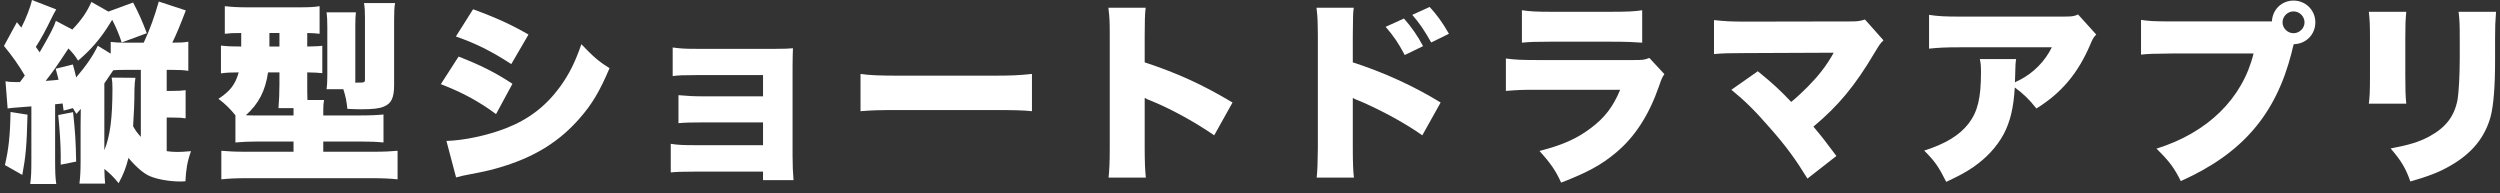
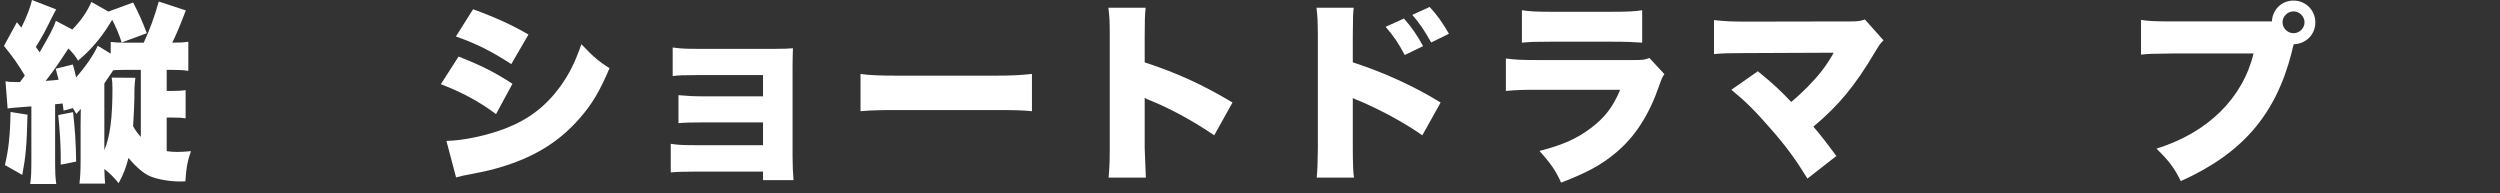
<svg xmlns="http://www.w3.org/2000/svg" width="259" height="20" viewBox="0 0 259 20" fill="none">
  <rect x="0" y="0" width="259" height="20" fill="#333333" stroke="none" />
-   <path d="M245.41 1.22H249.29C249.21 2.14 249.19 2.5 249.19 3.9V7.88C249.19 9.3 249.21 9.94 249.29 10.74H245.41C245.51 10.02 245.53 9.32 245.53 7.82V3.86C245.53 2.64 245.51 2.1 245.41 1.22ZM254.71 1.22H258.59C258.51 2.34 258.49 2.64 258.49 3.92V6.26C258.49 9 258.33 10.92 258.03 12.08C257.43 14.26 256.07 15.9 253.87 17.16C252.73 17.82 251.67 18.24 249.71 18.8C249.25 17.46 248.75 16.62 247.67 15.38C249.59 15.02 250.61 14.7 251.63 14.16C253.39 13.22 254.29 12.04 254.61 10.28C254.73 9.54 254.83 7.78 254.83 6.04V3.96C254.83 2.5 254.81 2.08 254.71 1.22Z" fill="white" />
  <path d="M237.63 4.58L237.61 4.66L237.59 4.74C237.57 4.82 237.55 4.88 237.53 4.94L237.41 5.46C235.77 11.88 232.29 15.92 225.93 18.76C225.27 17.42 224.71 16.66 223.41 15.4C228.73 13.74 232.33 10.2 233.47 5.54H225.11C222.99 5.56 222.51 5.58 221.81 5.66V2.06C222.57 2.18 223.13 2.22 225.17 2.22H235.37C235.43 0.98 236.39 0.06 237.61 0.06C238.87 0.06 239.87 1.06 239.87 2.32C239.87 3.58 238.89 4.56 237.63 4.58ZM237.61 1.18C236.99 1.18 236.47 1.7 236.47 2.32C236.47 2.92 236.99 3.44 237.61 3.44C238.23 3.44 238.75 2.92 238.75 2.32C238.75 1.7 238.23 1.18 237.61 1.18Z" fill="white" />
-   <path d="M215.29 1.5L217.17 3.58C216.87 3.9 216.81 4 216.55 4.62C215.27 7.62 213.55 9.64 210.97 11.24C210.27 10.34 209.61 9.7 208.73 9.06C208.61 11.14 208.27 12.6 207.57 13.92C206.87 15.2 205.83 16.34 204.45 17.3C203.63 17.86 202.95 18.22 201.63 18.84C200.83 17.26 200.51 16.78 199.35 15.6C201.55 14.9 202.99 14.02 203.93 12.82C204.89 11.58 205.23 10.16 205.23 7.5C205.23 6.86 205.21 6.56 205.11 6.12H208.87C208.81 6.52 208.79 6.7 208.77 7.84C208.77 7.86 208.75 8.34 208.75 8.54C208.87 8.46 208.87 8.46 209.21 8.3C210.67 7.56 211.85 6.36 212.57 4.9H203.03C201.51 4.9 200.81 4.94 199.85 5.04V1.54C200.77 1.68 201.45 1.72 203.09 1.72H213.57C214.69 1.72 214.83 1.7 215.29 1.5Z" fill="white" />
  <path d="M189.97 5.46L180.81 5.5C179.15 5.5 178.45 5.52 177.57 5.6V2.08C178.67 2.2 179.29 2.24 180.87 2.24L191.83 2.22C192.47 2.22 192.79 2.16 193.21 2.02L195.13 4.18C194.81 4.48 194.71 4.62 194.21 5.46C192.15 8.92 190.51 10.9 187.87 13.12C188.73 14.14 189.29 14.86 190.25 16.16L187.25 18.5C186.05 16.54 185.05 15.16 183.39 13.28C181.77 11.42 180.83 10.5 179.37 9.3L182.11 7.38C183.75 8.72 184.41 9.34 185.57 10.56C186.71 9.62 187.97 8.34 188.69 7.4C189.19 6.78 189.73 5.92 189.97 5.46Z" fill="white" />
  <path d="M157.67 4.42V1.06C158.45 1.18 159.19 1.22 160.61 1.22H166.99C168.57 1.22 169.43 1.18 170.13 1.06V4.42C169.37 4.36 168.43 4.32 167.05 4.32H160.57C158.99 4.32 158.55 4.34 157.67 4.42ZM156.01 9.42V6.06C156.91 6.18 157.55 6.22 159.23 6.22H169.27C170.23 6.22 170.37 6.2 170.87 6L172.43 7.68C172.19 8.04 172.15 8.12 171.87 8.94C170.83 11.92 169.39 14.16 167.43 15.8C165.91 17.08 164.47 17.86 161.73 18.92C161.21 17.74 160.65 16.92 159.49 15.64C161.89 15.02 163.33 14.38 164.77 13.3C166.23 12.22 167.11 11.08 167.85 9.3H159.19C157.61 9.3 157.27 9.32 156.01 9.42Z" fill="white" />
  <path d="M140.27 18.4H136.41C136.49 17.56 136.51 16.98 136.53 15.34V3.7C136.51 1.98 136.51 1.88 136.39 0.8H140.25C140.17 1.32 140.17 1.64 140.15 3.72V6.46C143.31 7.48 146.45 8.9 149.25 10.62L147.35 14.02C145.69 12.84 143.37 11.56 141.05 10.54C140.45 10.3 140.39 10.28 140.33 10.24C140.27 10.22 140.23 10.2 140.15 10.14V15.34C140.15 16.82 140.19 17.88 140.27 18.4ZM143.55 2.78L145.45 1.92C146.23 2.8 146.87 3.72 147.43 4.78L145.53 5.7C144.87 4.44 144.35 3.7 143.55 2.78ZM146.31 1.54L148.11 0.72C148.85 1.52 149.41 2.28 150.11 3.5L148.27 4.4C147.57 3.14 147.01 2.34 146.31 1.54Z" fill="white" />
-   <path d="M118.71 18.4H114.85C114.93 17.5 114.97 16.92 114.97 15.34V3.7C114.97 2.08 114.95 1.88 114.83 0.8H118.69C118.61 1.38 118.59 2.38 118.59 3.72V6.46C121.99 7.58 124.57 8.76 127.69 10.62L125.79 14.02C123.85 12.68 121.49 11.38 119.49 10.54C118.79 10.26 118.79 10.26 118.59 10.14V15.34C118.59 16.68 118.63 17.68 118.71 18.4Z" fill="white" />
+   <path d="M118.71 18.4H114.85C114.93 17.5 114.97 16.92 114.97 15.34V3.7C114.97 2.08 114.95 1.88 114.83 0.8H118.69C118.61 1.38 118.59 2.38 118.59 3.72V6.46C121.99 7.58 124.57 8.76 127.69 10.62L125.79 14.02C123.85 12.68 121.49 11.38 119.49 10.54C118.79 10.26 118.79 10.26 118.59 10.14V15.34Z" fill="white" />
  <path d="M89.15 11.52V7.66C90.09 7.8 91.17 7.84 93.25 7.84H102.81C104.81 7.84 105.57 7.8 106.91 7.66V11.52C105.95 11.42 105.07 11.4 102.79 11.4H93.27C91.03 11.4 90.37 11.42 89.15 11.52Z" fill="white" />
  <path d="M79.05 17.78H71.97C70.85 17.78 70.13 17.8 69.49 17.86V14.9C70.27 15.02 70.79 15.04 71.97 15.04H79.05V12.68H72.81C71.59 12.68 70.93 12.7 70.29 12.76V9.86C71.17 9.94 71.87 9.98 72.81 9.98H79.05V7.78H72.17C70.83 7.78 70.29 7.8 69.69 7.88V4.92C70.59 5.04 71.05 5.06 72.17 5.06H80.35C81.31 5.06 81.61 5.04 82.15 5C82.13 5.5 82.11 6.24 82.11 6.86V16.18C82.11 17.1 82.15 18 82.21 18.66H79.05V17.78Z" fill="white" />
  <path d="M47.23 3.78L49.01 0.96C51.37 1.82 53.07 2.6 54.75 3.58L52.97 6.64C50.91 5.3 49.25 4.48 47.23 3.78ZM45.67 8.72L47.51 5.86C49.81 6.76 51.29 7.5 53.09 8.68L51.39 11.82C49.67 10.54 47.91 9.58 45.67 8.72ZM47.25 18.38L46.25 14.6C48.01 14.56 50.49 14.04 52.43 13.28C54.79 12.36 56.57 10.98 58.03 8.98C58.99 7.64 59.57 6.48 60.23 4.58C61.43 5.84 62.01 6.36 63.15 7.06C62.13 9.46 61.31 10.84 60.03 12.28C58.01 14.6 55.53 16.16 52.31 17.18C51.13 17.56 50.27 17.76 48.67 18.06C48.09 18.16 47.69 18.26 47.25 18.38Z" fill="white" />
-   <path d="M24.39 14.76V11.94C23.77 11.2 23.33 10.76 22.63 10.24C23.85 9.44 24.37 8.76 24.73 7.5C23.93 7.5 23.47 7.52 22.89 7.6V4.72C23.55 4.8 24.05 4.82 24.99 4.82V3.42C24.09 3.42 23.81 3.44 23.29 3.5V0.64C23.99 0.72 24.67 0.76 25.59 0.76H30.81C31.99 0.76 32.51 0.74 33.11 0.64V3.5C32.65 3.44 32.45 3.44 31.83 3.42V4.82C32.61 4.8 32.93 4.8 33.39 4.74V7.58C32.89 7.52 32.57 7.52 31.83 7.5V8.7C31.83 9.44 31.83 9.86 31.85 10.36H33.57C33.51 10.7 33.49 10.94 33.49 11.42V11.96H37.23C38.33 11.96 39.23 11.92 39.73 11.86V14.76C39.15 14.7 38.33 14.66 37.29 14.66H33.49V15.72H38.77C39.81 15.72 40.55 15.68 41.19 15.62V18.58C40.45 18.5 39.67 18.46 38.49 18.46H25.57C24.43 18.46 23.65 18.5 22.93 18.58V15.62C23.59 15.68 24.33 15.72 25.35 15.72H30.41V14.66H26.79C25.85 14.66 25.01 14.7 24.39 14.76ZM28.95 7.5H27.77C27.49 9.4 26.81 10.74 25.47 11.94C25.83 11.96 25.99 11.96 26.41 11.96H30.41V11.2H28.85C28.91 10.48 28.95 9.64 28.95 8.74V7.5ZM27.91 3.42V4.82H28.95V3.42H27.91ZM36.81 2.6V8.06C36.81 8.22 36.81 8.32 36.81 8.58C36.87 8.56 36.91 8.56 36.93 8.56C37.81 8.56 37.81 8.56 37.81 8.16V1.86C37.81 1.16 37.79 0.78 37.71 0.32H40.93C40.85 0.72 40.83 1.28 40.83 2.1V8.78C40.83 10.14 40.55 10.72 39.77 11.04C39.33 11.24 38.59 11.32 37.47 11.32C37.13 11.32 36.85 11.32 35.99 11.28C35.89 10.38 35.81 10.02 35.57 9.24H33.83C33.89 8.86 33.91 8.38 33.91 7.8V2.78C33.91 2.16 33.89 1.7 33.83 1.28H36.87C36.83 1.64 36.81 2.06 36.81 2.6Z" fill="white" />
  <path d="M7.55 11.2L6.59 11.46L6.49 10.72C6.07 10.76 6.01 10.78 5.71 10.8V16.48C5.71 17.88 5.73 18.36 5.83 19.06H3.13C3.23 18.34 3.25 17.84 3.25 16.48V11.02C1.15 11.18 1.15 11.18 0.79 11.24L0.57 8.42C0.87 8.48 1.05 8.5 1.55 8.5H2.07C2.37 8.1 2.41 8.06 2.57 7.82C1.89 6.68 1.27 5.8 0.41 4.76L1.75 2.3L2.21 2.86C2.71 1.88 3.17 0.7 3.31 0L5.83 0.98C5.69 1.2 5.61 1.34 5.43 1.7C4.69 3.22 4.31 3.92 3.71 4.86C3.87 5.08 3.87 5.08 4.11 5.42C5.21 3.52 5.59 2.78 5.79 2.16L7.49 3.06C8.41 2.12 9.01 1.24 9.47 0.2L11.23 1.2L13.79 0.26C14.39 1.4 14.73 2.18 15.21 3.44L12.61 4.4C12.33 3.54 11.99 2.76 11.63 2.06C11.53 2.2 11.49 2.24 11.37 2.46C10.41 4.02 9.39 5.18 8.09 6.28C7.75 5.74 7.61 5.56 7.09 5.02C5.87 6.88 5.41 7.52 4.73 8.38C5.49 8.32 5.61 8.32 6.07 8.26C5.97 7.84 5.91 7.66 5.77 7.12L7.55 6.68C7.73 7.34 7.77 7.48 7.89 8.02C8.91 6.84 9.69 5.7 10.13 4.74L11.47 5.56V4.34C11.93 4.4 12.29 4.42 12.89 4.42H14.89C15.51 3.1 16.01 1.72 16.45 0.16L19.25 1.08C18.69 2.56 18.21 3.7 17.85 4.42C18.77 4.42 18.99 4.4 19.51 4.32V7.34C19.01 7.26 18.59 7.24 17.85 7.24H17.27V9.42H17.79C18.53 9.42 18.79 9.4 19.23 9.34V12.26C18.83 12.2 18.61 12.18 17.89 12.18H17.27V15.66C17.73 15.72 17.95 15.74 18.37 15.74C18.77 15.74 19.11 15.72 19.79 15.66C19.41 16.7 19.27 17.54 19.21 18.78C18.97 18.8 18.81 18.8 18.65 18.8C17.57 18.8 16.31 18.58 15.55 18.26C14.91 18 14.09 17.3 13.31 16.36C13.05 17.36 12.83 17.98 12.29 18.98C11.77 18.34 11.45 18.02 10.81 17.5C10.83 18.32 10.85 18.52 10.89 19.02H8.23C8.31 18.38 8.35 17.72 8.35 16.72V13.02C8.35 12.42 8.35 12.38 8.37 11.28C8.29 11.38 8.13 11.56 7.91 11.8C7.75 11.52 7.69 11.42 7.55 11.2ZM14.59 7.24H13.09C12.41 7.24 12.13 7.24 11.73 7.28C11.63 7.44 11.33 7.88 10.81 8.64V15.56C11.41 14.1 11.65 12.24 11.65 9.16C11.65 8.66 11.63 8.38 11.57 8.04L14.03 8.06C13.97 8.44 13.95 8.68 13.93 9.24C13.93 10.62 13.87 11.84 13.79 13.08C14.05 13.54 14.21 13.76 14.59 14.18V7.24ZM1.09 11.6L2.85 11.88C2.77 15.1 2.67 16.2 2.31 18.12L0.51 17.1C0.89 15.46 1.05 14.1 1.09 11.6ZM6.03 11.92L7.57 11.62C7.79 13.66 7.85 14.62 7.89 16.74L6.29 17.06V16.06C6.29 15.1 6.19 13.38 6.03 11.92Z" fill="white" />
</svg>